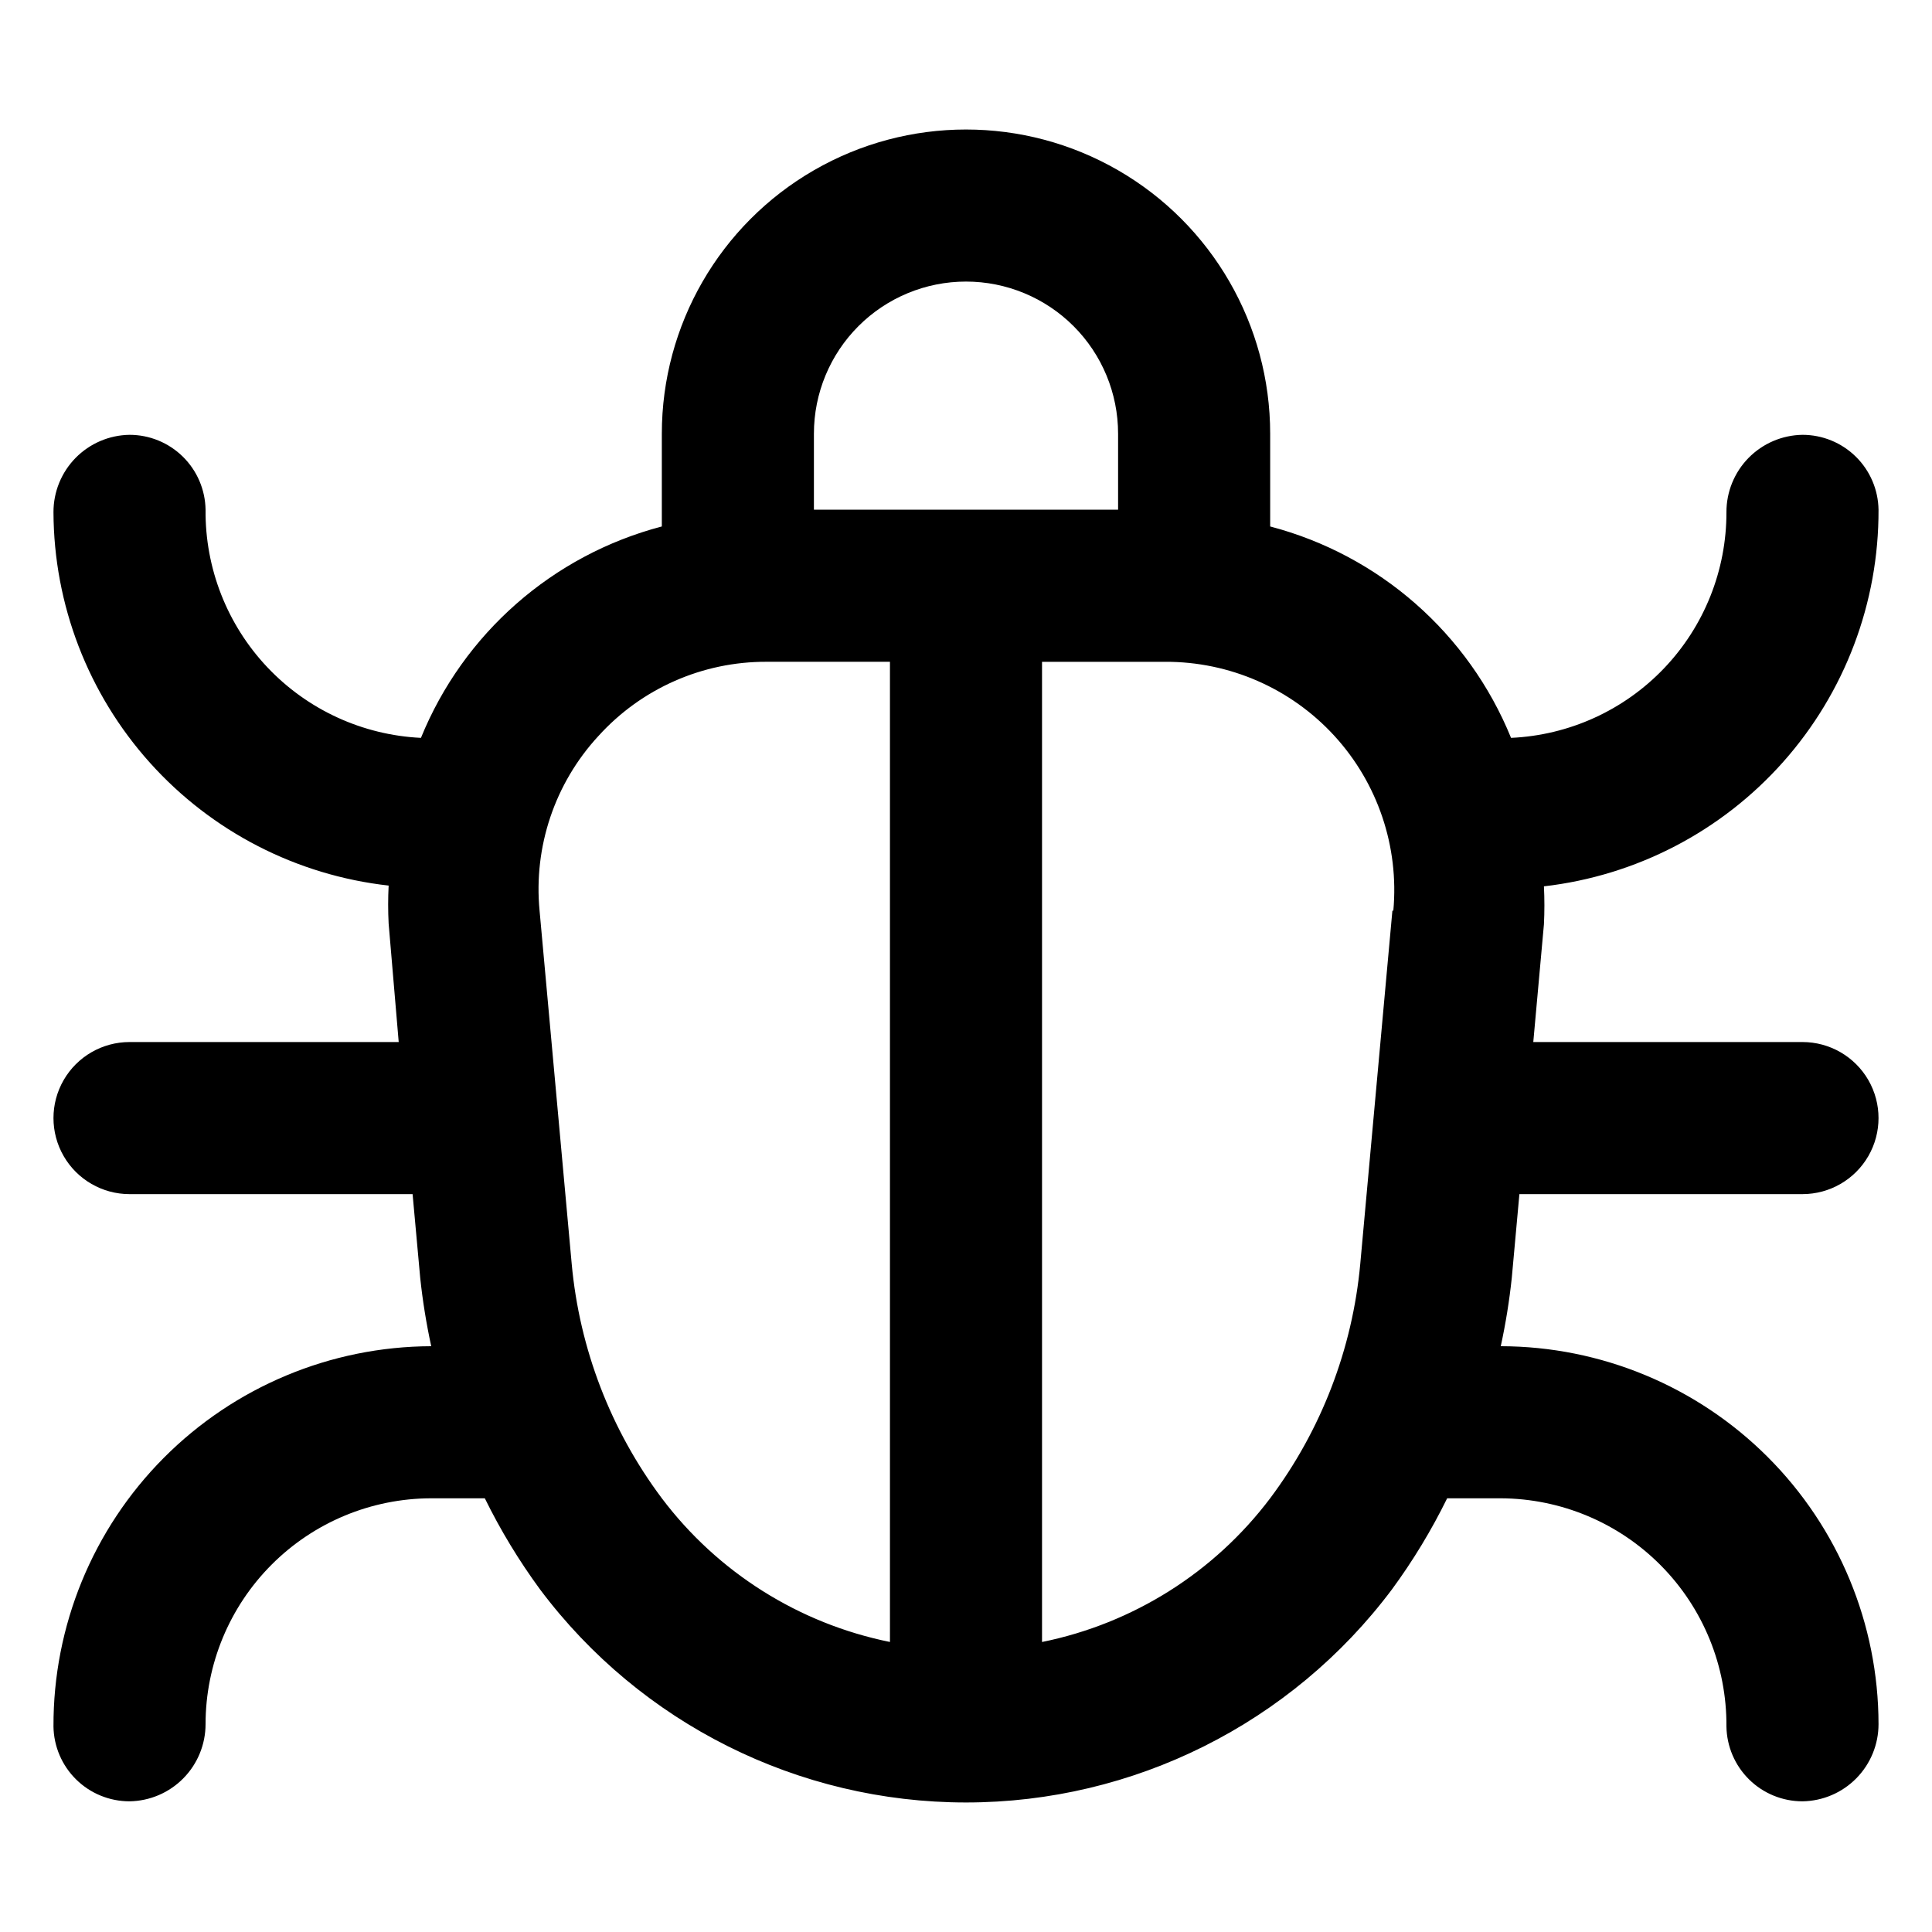
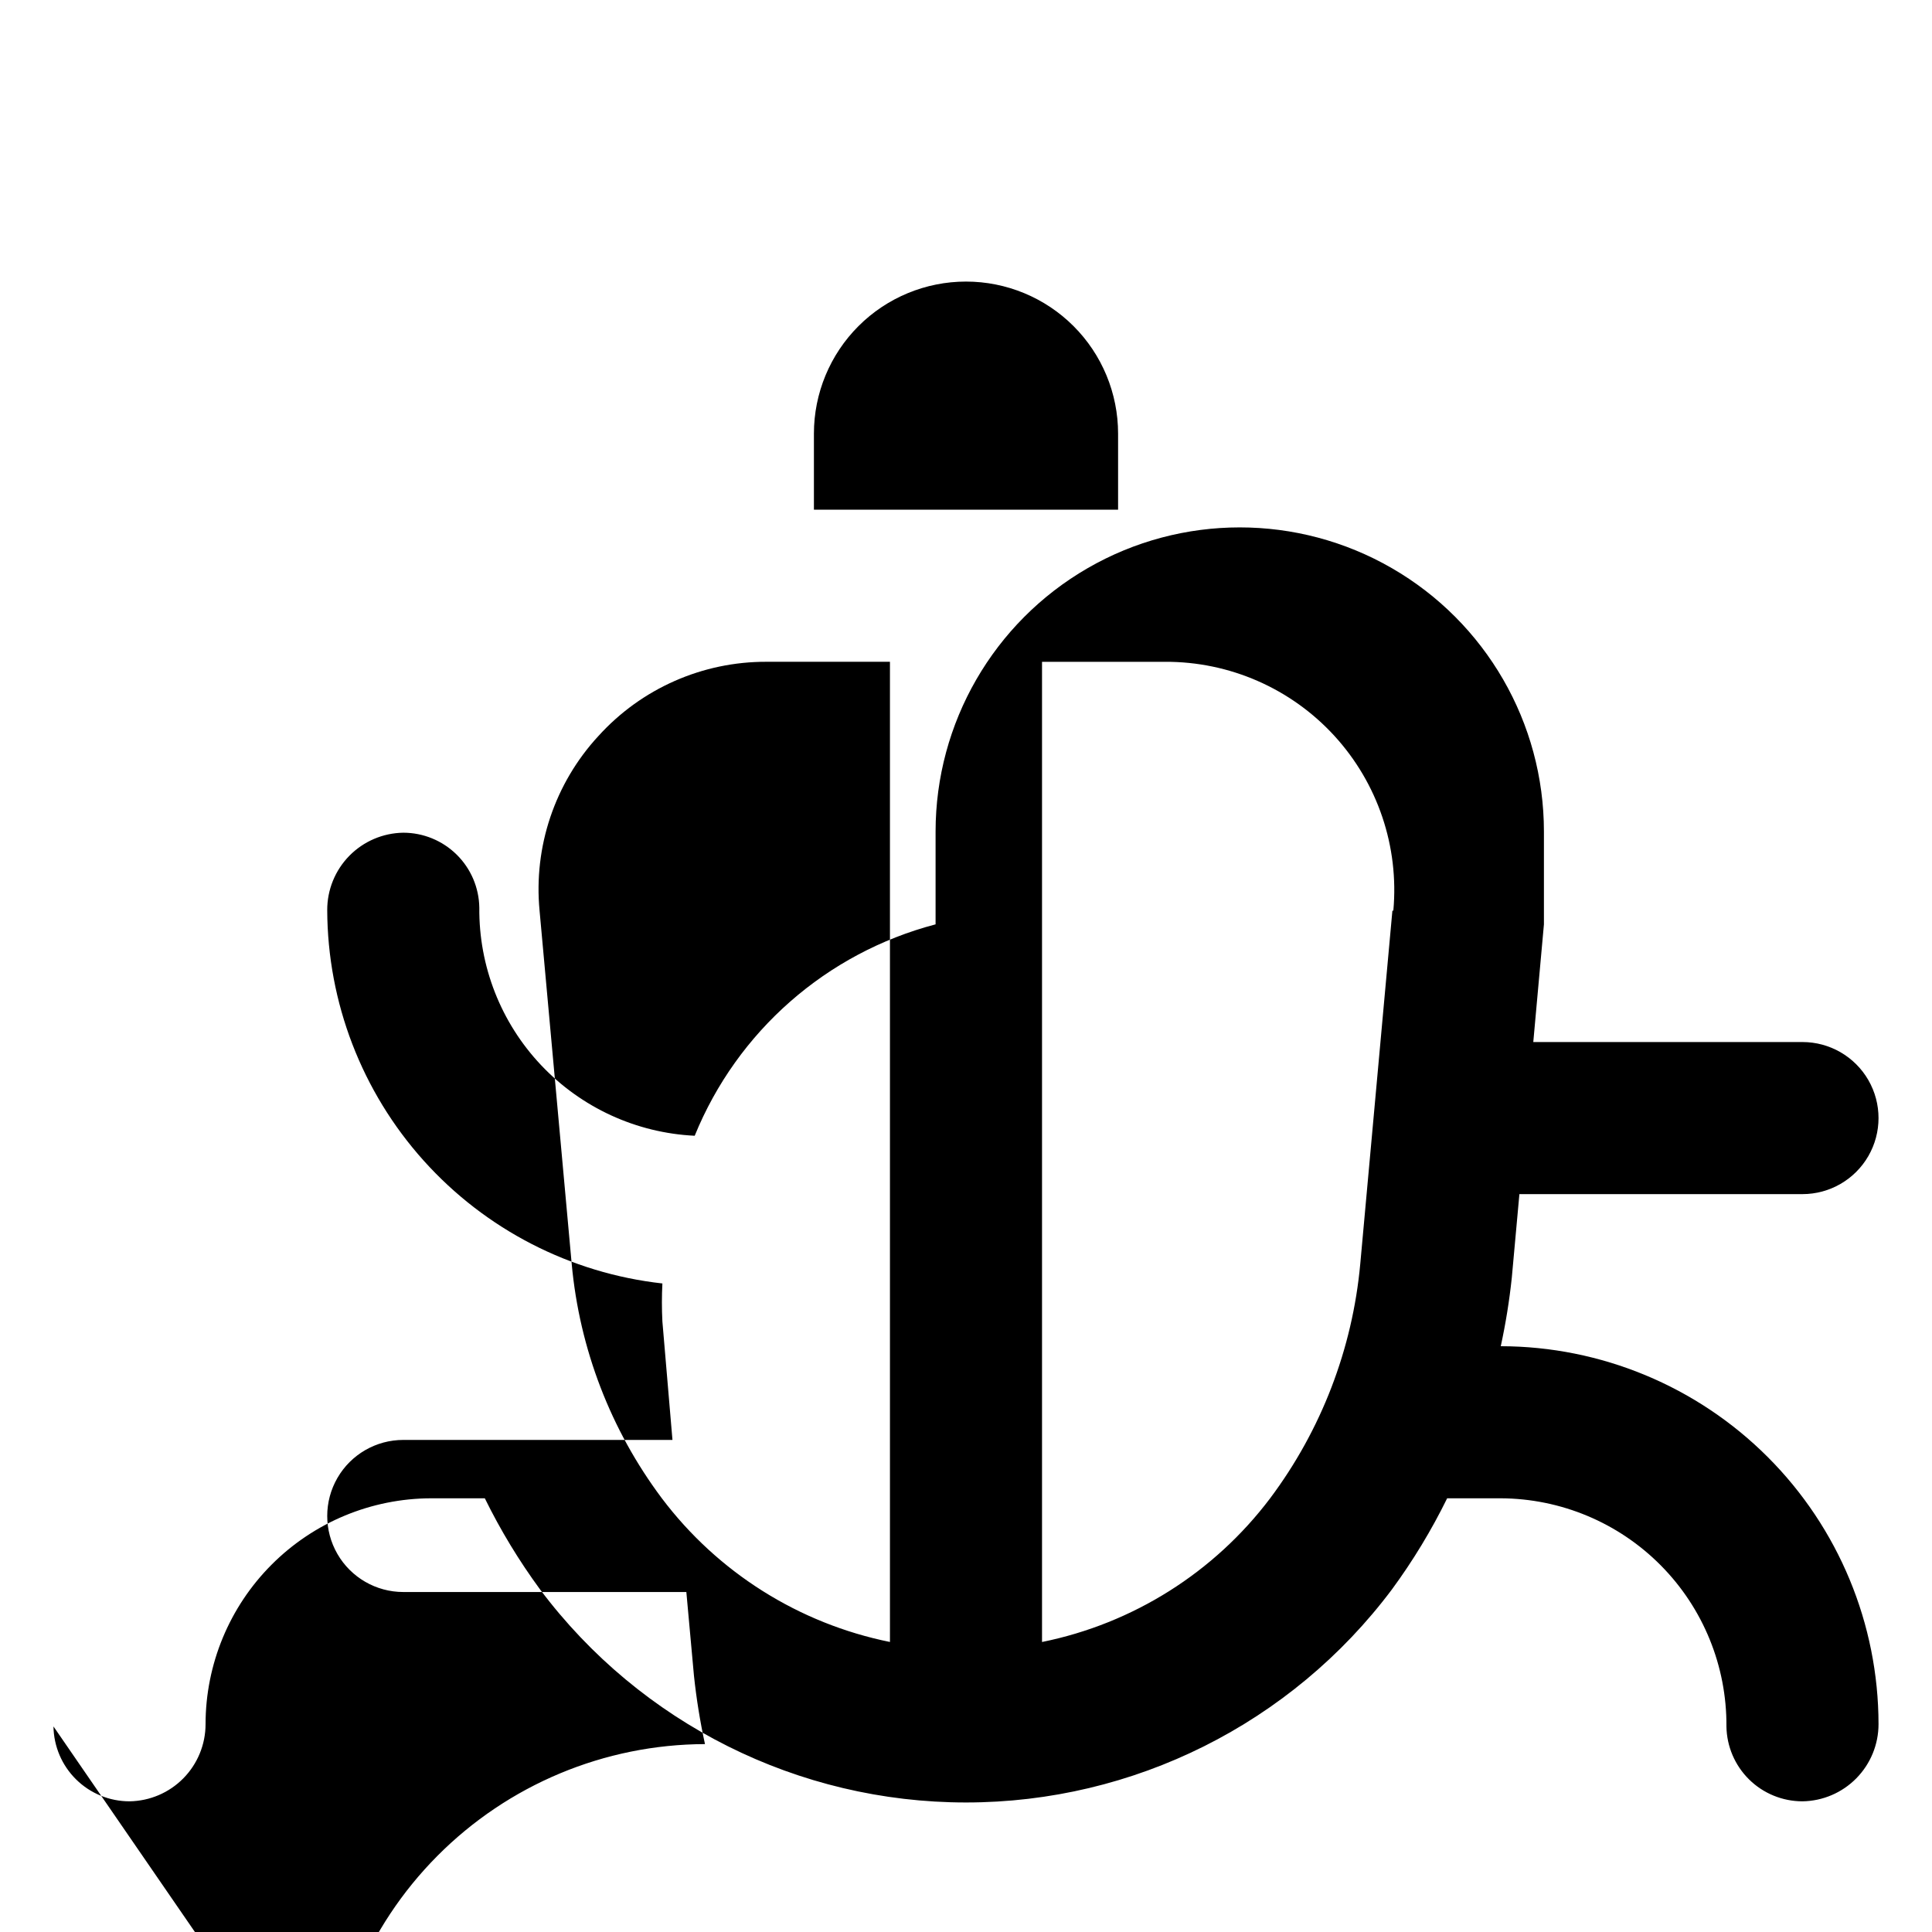
<svg xmlns="http://www.w3.org/2000/svg" fill="#000000" width="800px" height="800px" version="1.1" viewBox="144 144 512 512">
-   <path d="m158.17 601.52c0.078 5.293 2.234 10.34 6.008 14.055 3.769 3.715 8.852 5.793 14.145 5.793 5.371-0.078 10.496-2.269 14.266-6.094 3.773-3.828 5.887-8.988 5.887-14.359 0.012-15.859 6.316-31.07 17.527-42.289 11.207-11.223 26.41-17.535 42.273-17.562h14.207c4.164 8.477 9.07 16.57 14.66 24.18 26.641 35.523 68.453 56.43 112.86 56.43 44.398 0 86.211-20.906 112.85-56.43 5.59-7.609 10.496-15.703 14.66-24.18h14.156c15.965 0.051 31.25 6.457 42.48 17.801 11.23 11.344 17.48 26.691 17.375 42.656 0.078 5.293 2.238 10.34 6.008 14.055s8.852 5.793 14.145 5.793c5.371-0.078 10.496-2.269 14.266-6.094 3.773-3.828 5.887-8.988 5.887-14.359-0.027-26.547-10.582-52-29.348-70.773-18.766-18.777-44.215-29.344-70.762-29.383 1.301-5.988 2.277-12.043 2.922-18.137l2.016-22.168h75.02c7.199 0 13.852-3.844 17.453-10.078 3.598-6.234 3.598-13.918 0-20.152-3.602-6.234-10.254-10.074-17.453-10.074h-71.34l2.82-31.188c0.168-3.356 0.168-6.719 0-10.074 24.469-2.816 47.043-14.551 63.402-32.965 16.359-18.414 25.355-42.211 25.27-66.84-0.082-5.293-2.238-10.344-6.008-14.055-3.773-3.715-8.852-5.797-14.145-5.797-5.383 0.078-10.516 2.277-14.289 6.113-3.769 3.84-5.879 9.012-5.863 14.391 0.027 15.406-5.894 30.223-16.531 41.367-10.633 11.145-25.164 17.746-40.551 18.438-11.27-27.684-34.922-48.441-63.832-56.023v-24.586c0-28.801-15.367-55.414-40.305-69.812-24.941-14.398-55.672-14.398-80.609 0-24.941 14.398-40.305 41.012-40.305 69.812v24.586c-28.914 7.582-52.562 28.34-63.836 56.023-15.484-0.742-30.078-7.453-40.723-18.727-10.645-11.273-16.504-26.23-16.355-41.73-0.082-5.293-2.238-10.344-6.012-14.055-3.769-3.715-8.852-5.797-14.141-5.797-5.383 0.078-10.516 2.277-14.289 6.113-3.769 3.84-5.879 9.012-5.863 14.391 0.082 24.52 9.18 48.152 25.559 66.398 16.379 18.246 38.895 29.832 63.262 32.551-0.172 3.356-0.172 6.719 0 10.074l2.668 31.391h-71.336c-7.203 0-13.855 3.84-17.453 10.074-3.602 6.234-3.602 13.918 0 20.152 3.598 6.234 10.25 10.078 17.453 10.078h75.016l2.016 22.168c0.645 6.094 1.621 12.148 2.922 18.137-26.641 0.078-52.156 10.742-70.93 29.641-18.777 18.898-29.27 44.48-29.176 71.121zm354.83-216.19-8.516 93.609c-2.062 22.516-10.328 44.02-23.879 62.121-14.824 19.652-36.328 33.203-60.457 38.086v-259.76h32.648-0.004c17.035-0.07 33.305 7.047 44.816 19.602 11.508 12.555 17.188 29.383 15.641 46.344zm-113-166.71c10.688 0 20.941 4.246 28.5 11.805s11.805 17.809 11.805 28.5v20.152h-80.609v-20.152c0-10.691 4.246-20.941 11.805-28.5s17.809-11.805 28.5-11.805zm-97.438 120.46c11.402-12.617 27.633-19.777 44.637-19.699h32.648v259.76c-24.129-4.883-45.637-18.434-60.457-38.086-13.555-18.102-21.82-39.605-23.883-62.121l-8.516-93.609c-1.621-16.926 4.039-33.746 15.57-46.246z" />
+   <path d="m158.17 601.52c0.078 5.293 2.234 10.34 6.008 14.055 3.769 3.715 8.852 5.793 14.145 5.793 5.371-0.078 10.496-2.269 14.266-6.094 3.773-3.828 5.887-8.988 5.887-14.359 0.012-15.859 6.316-31.07 17.527-42.289 11.207-11.223 26.41-17.535 42.273-17.562h14.207c4.164 8.477 9.07 16.57 14.66 24.18 26.641 35.523 68.453 56.43 112.86 56.43 44.398 0 86.211-20.906 112.85-56.43 5.59-7.609 10.496-15.703 14.66-24.18h14.156c15.965 0.051 31.25 6.457 42.48 17.801 11.23 11.344 17.48 26.691 17.375 42.656 0.078 5.293 2.238 10.34 6.008 14.055s8.852 5.793 14.145 5.793c5.371-0.078 10.496-2.269 14.266-6.094 3.773-3.828 5.887-8.988 5.887-14.359-0.027-26.547-10.582-52-29.348-70.773-18.766-18.777-44.215-29.344-70.762-29.383 1.301-5.988 2.277-12.043 2.922-18.137l2.016-22.168h75.02c7.199 0 13.852-3.844 17.453-10.078 3.598-6.234 3.598-13.918 0-20.152-3.602-6.234-10.254-10.074-17.453-10.074h-71.34l2.82-31.188v-24.586c0-28.801-15.367-55.414-40.305-69.812-24.941-14.398-55.672-14.398-80.609 0-24.941 14.398-40.305 41.012-40.305 69.812v24.586c-28.914 7.582-52.562 28.34-63.836 56.023-15.484-0.742-30.078-7.453-40.723-18.727-10.645-11.273-16.504-26.23-16.355-41.73-0.082-5.293-2.238-10.344-6.012-14.055-3.769-3.715-8.852-5.797-14.141-5.797-5.383 0.078-10.516 2.277-14.289 6.113-3.769 3.84-5.879 9.012-5.863 14.391 0.082 24.52 9.18 48.152 25.559 66.398 16.379 18.246 38.895 29.832 63.262 32.551-0.172 3.356-0.172 6.719 0 10.074l2.668 31.391h-71.336c-7.203 0-13.855 3.84-17.453 10.074-3.602 6.234-3.602 13.918 0 20.152 3.598 6.234 10.25 10.078 17.453 10.078h75.016l2.016 22.168c0.645 6.094 1.621 12.148 2.922 18.137-26.641 0.078-52.156 10.742-70.93 29.641-18.777 18.898-29.27 44.48-29.176 71.121zm354.83-216.19-8.516 93.609c-2.062 22.516-10.328 44.02-23.879 62.121-14.824 19.652-36.328 33.203-60.457 38.086v-259.76h32.648-0.004c17.035-0.07 33.305 7.047 44.816 19.602 11.508 12.555 17.188 29.383 15.641 46.344zm-113-166.71c10.688 0 20.941 4.246 28.5 11.805s11.805 17.809 11.805 28.5v20.152h-80.609v-20.152c0-10.691 4.246-20.941 11.805-28.5s17.809-11.805 28.5-11.805zm-97.438 120.46c11.402-12.617 27.633-19.777 44.637-19.699h32.648v259.76c-24.129-4.883-45.637-18.434-60.457-38.086-13.555-18.102-21.82-39.605-23.883-62.121l-8.516-93.609c-1.621-16.926 4.039-33.746 15.57-46.246z" />
</svg>